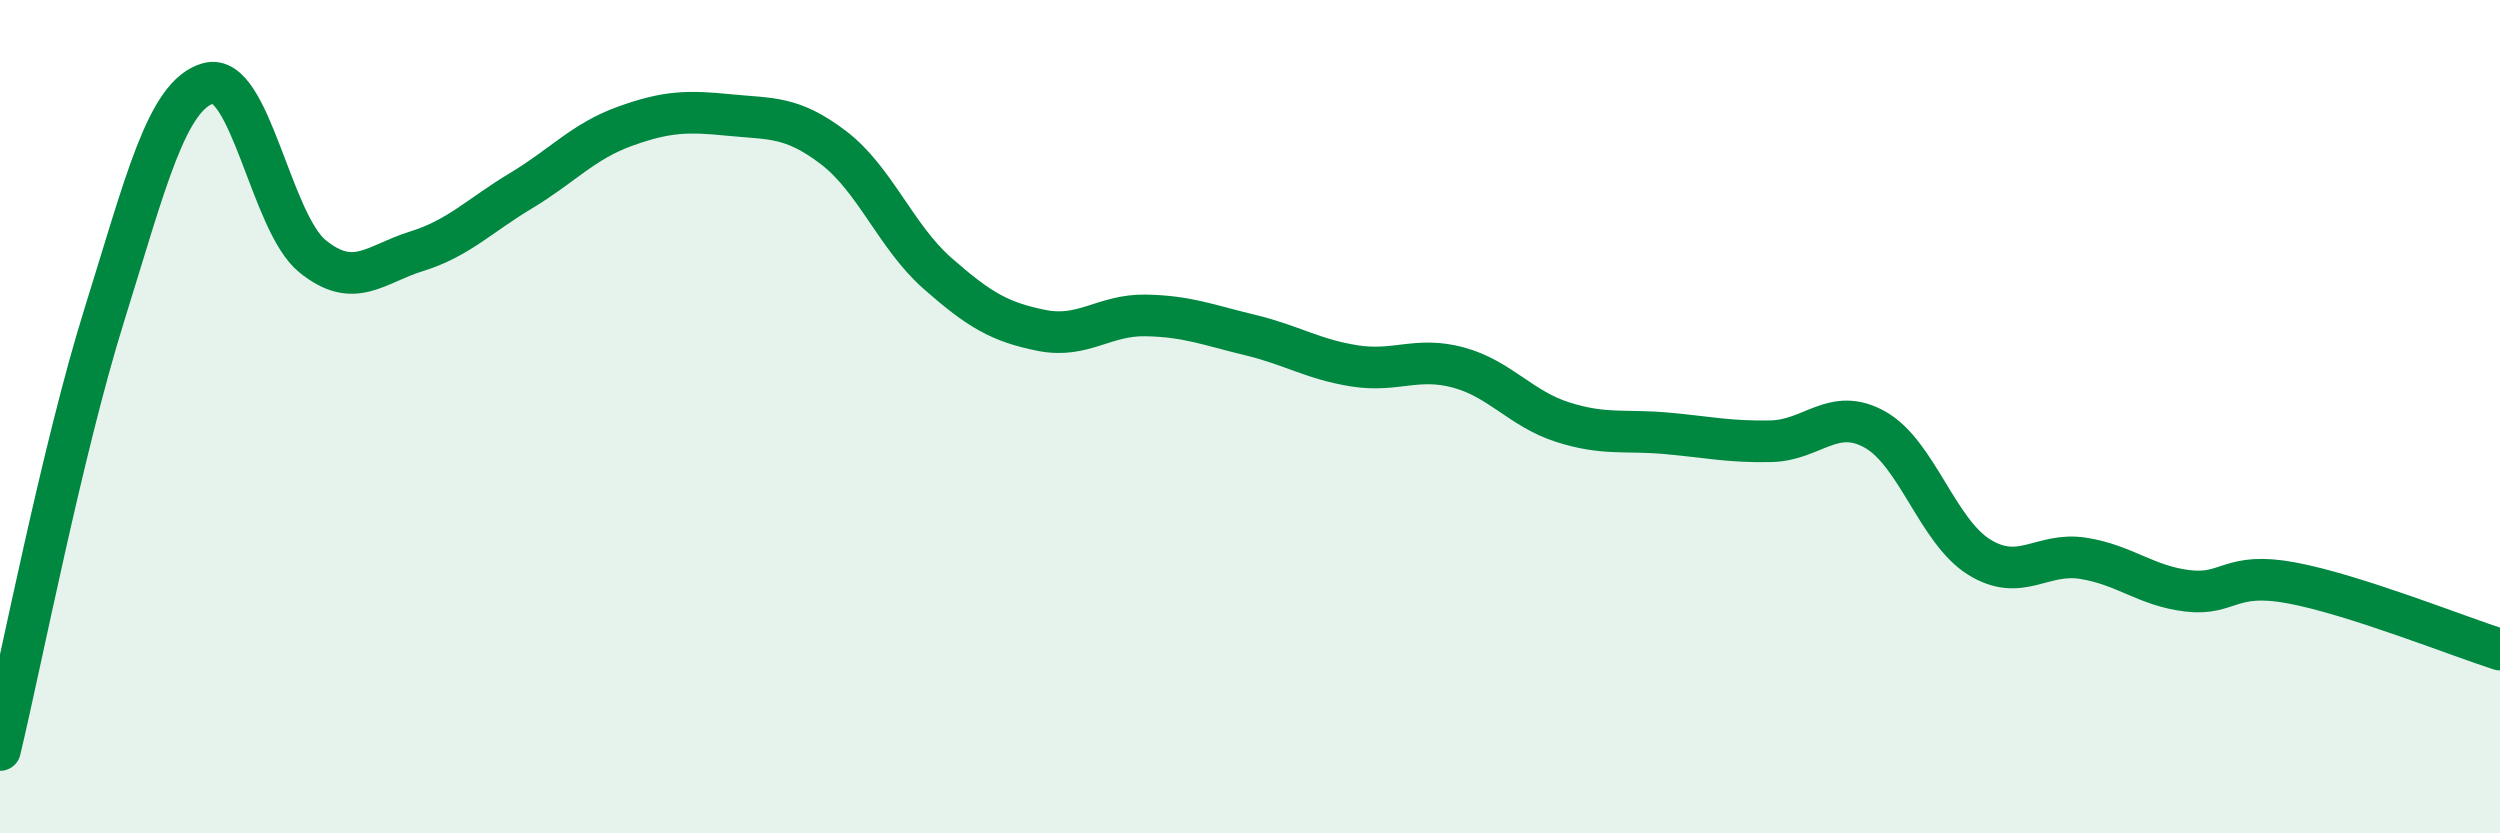
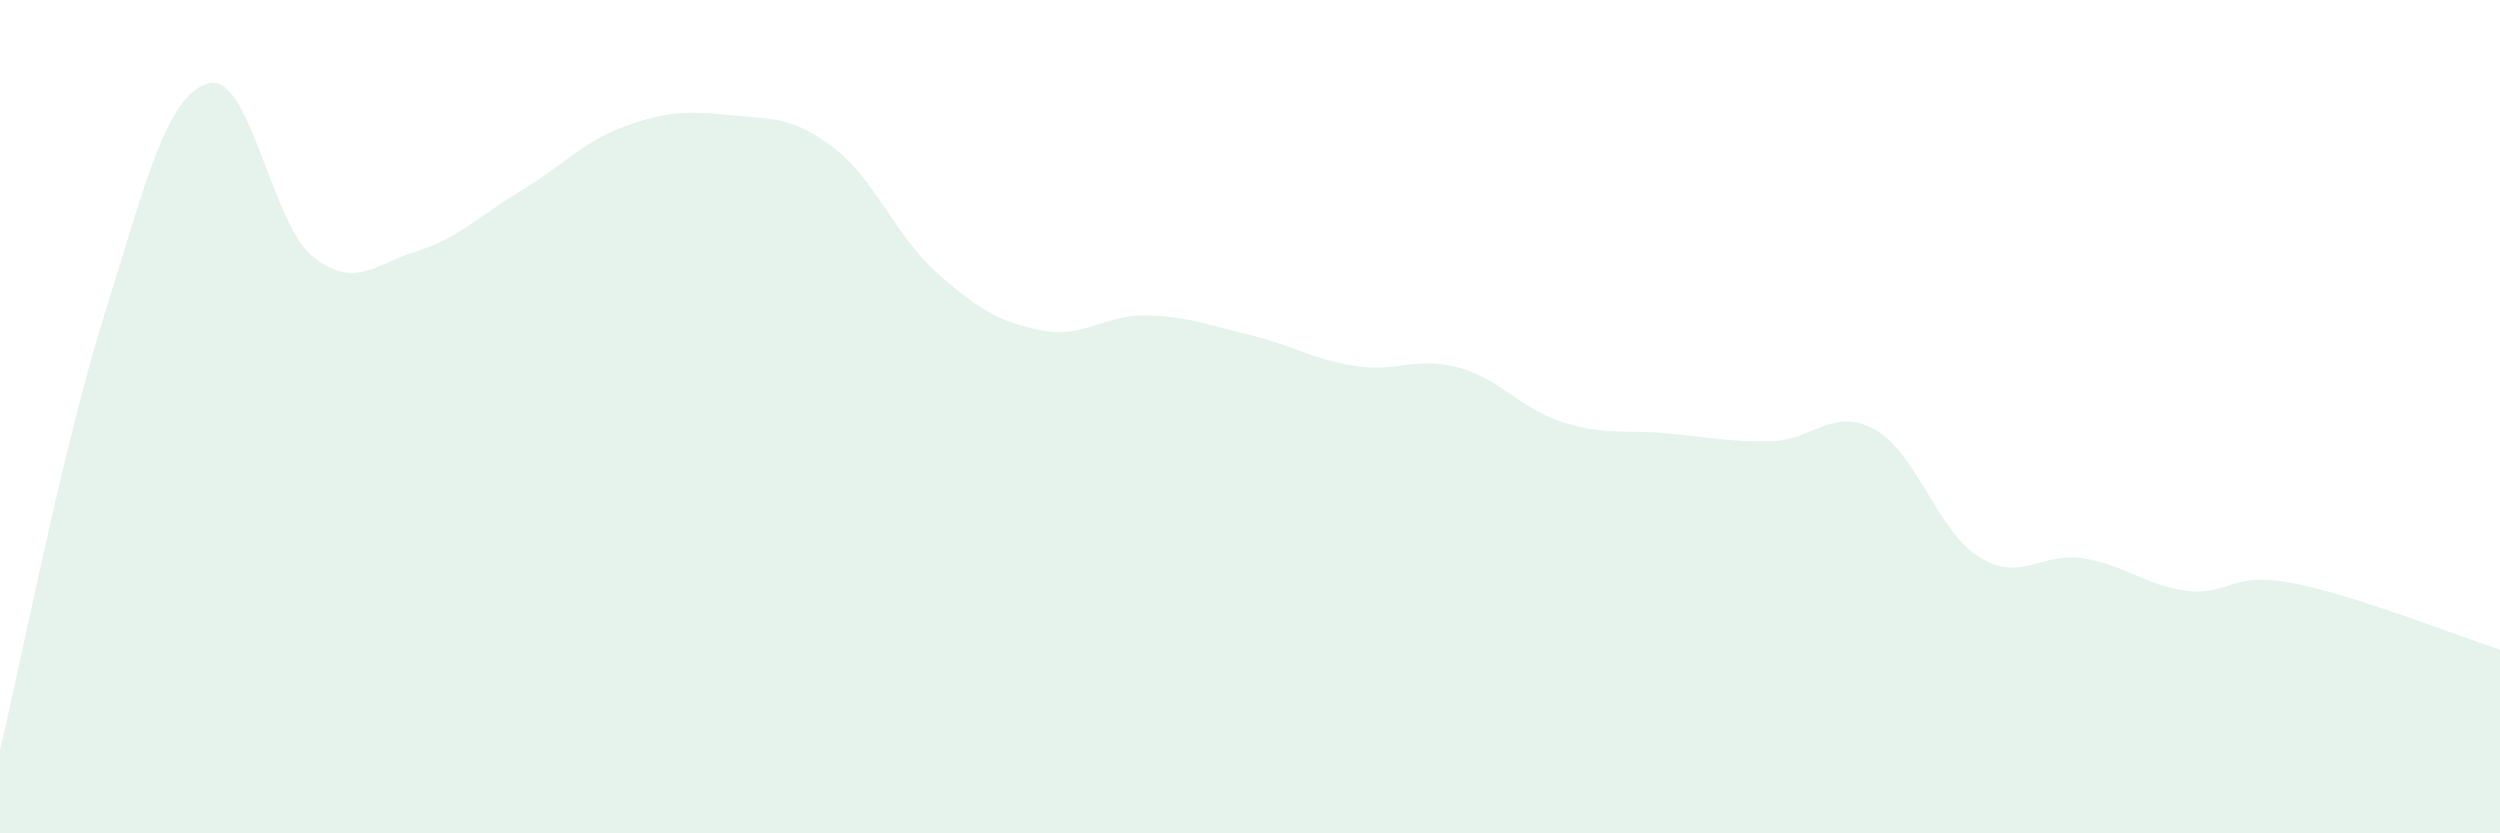
<svg xmlns="http://www.w3.org/2000/svg" width="60" height="20" viewBox="0 0 60 20">
  <path d="M 0,18 C 0.5,15.91 1.5,10.77 2.5,7.57 C 3.5,4.37 4,2.28 5,2 C 6,1.72 6.5,5.34 7.5,6.15 C 8.5,6.96 9,6.34 10,6.03 C 11,5.72 11.5,5.18 12.5,4.58 C 13.5,3.98 14,3.39 15,3.03 C 16,2.67 16.5,2.66 17.5,2.76 C 18.5,2.86 19,2.78 20,3.54 C 21,4.3 21.5,5.68 22.5,6.56 C 23.5,7.44 24,7.73 25,7.93 C 26,8.13 26.5,7.55 27.5,7.57 C 28.5,7.59 29,7.8 30,8.04 C 31,8.28 31.5,8.62 32.5,8.78 C 33.5,8.94 34,8.55 35,8.82 C 36,9.09 36.5,9.81 37.5,10.13 C 38.5,10.45 39,10.31 40,10.4 C 41,10.49 41.5,10.61 42.5,10.59 C 43.5,10.57 44,9.75 45,10.31 C 46,10.87 46.5,12.75 47.5,13.37 C 48.5,13.99 49,13.24 50,13.4 C 51,13.56 51.5,14.06 52.5,14.18 C 53.5,14.3 53.5,13.71 55,13.99 C 56.5,14.27 59,15.27 60,15.59L60 20L0 20Z" fill="#008740" opacity="0.1" stroke-linecap="round" stroke-linejoin="round" />
-   <path d="M 0,18 C 0.5,15.91 1.5,10.77 2.5,7.57 C 3.5,4.37 4,2.28 5,2 C 6,1.72 6.5,5.34 7.5,6.15 C 8.5,6.96 9,6.34 10,6.03 C 11,5.72 11.5,5.18 12.5,4.58 C 13.5,3.98 14,3.39 15,3.03 C 16,2.67 16.5,2.66 17.5,2.76 C 18.5,2.86 19,2.78 20,3.54 C 21,4.3 21.5,5.68 22.5,6.56 C 23.5,7.44 24,7.73 25,7.93 C 26,8.13 26.5,7.55 27.5,7.57 C 28.5,7.59 29,7.8 30,8.04 C 31,8.28 31.5,8.62 32.5,8.78 C 33.5,8.94 34,8.55 35,8.82 C 36,9.09 36.5,9.81 37.5,10.13 C 38.5,10.45 39,10.31 40,10.4 C 41,10.49 41.5,10.61 42.5,10.59 C 43.5,10.57 44,9.75 45,10.31 C 46,10.87 46.5,12.75 47.5,13.37 C 48.5,13.99 49,13.24 50,13.4 C 51,13.56 51.5,14.06 52.5,14.18 C 53.5,14.3 53.5,13.71 55,13.99 C 56.5,14.27 59,15.27 60,15.59" stroke="#008740" stroke-width="1" fill="none" stroke-linecap="round" stroke-linejoin="round" />
</svg>